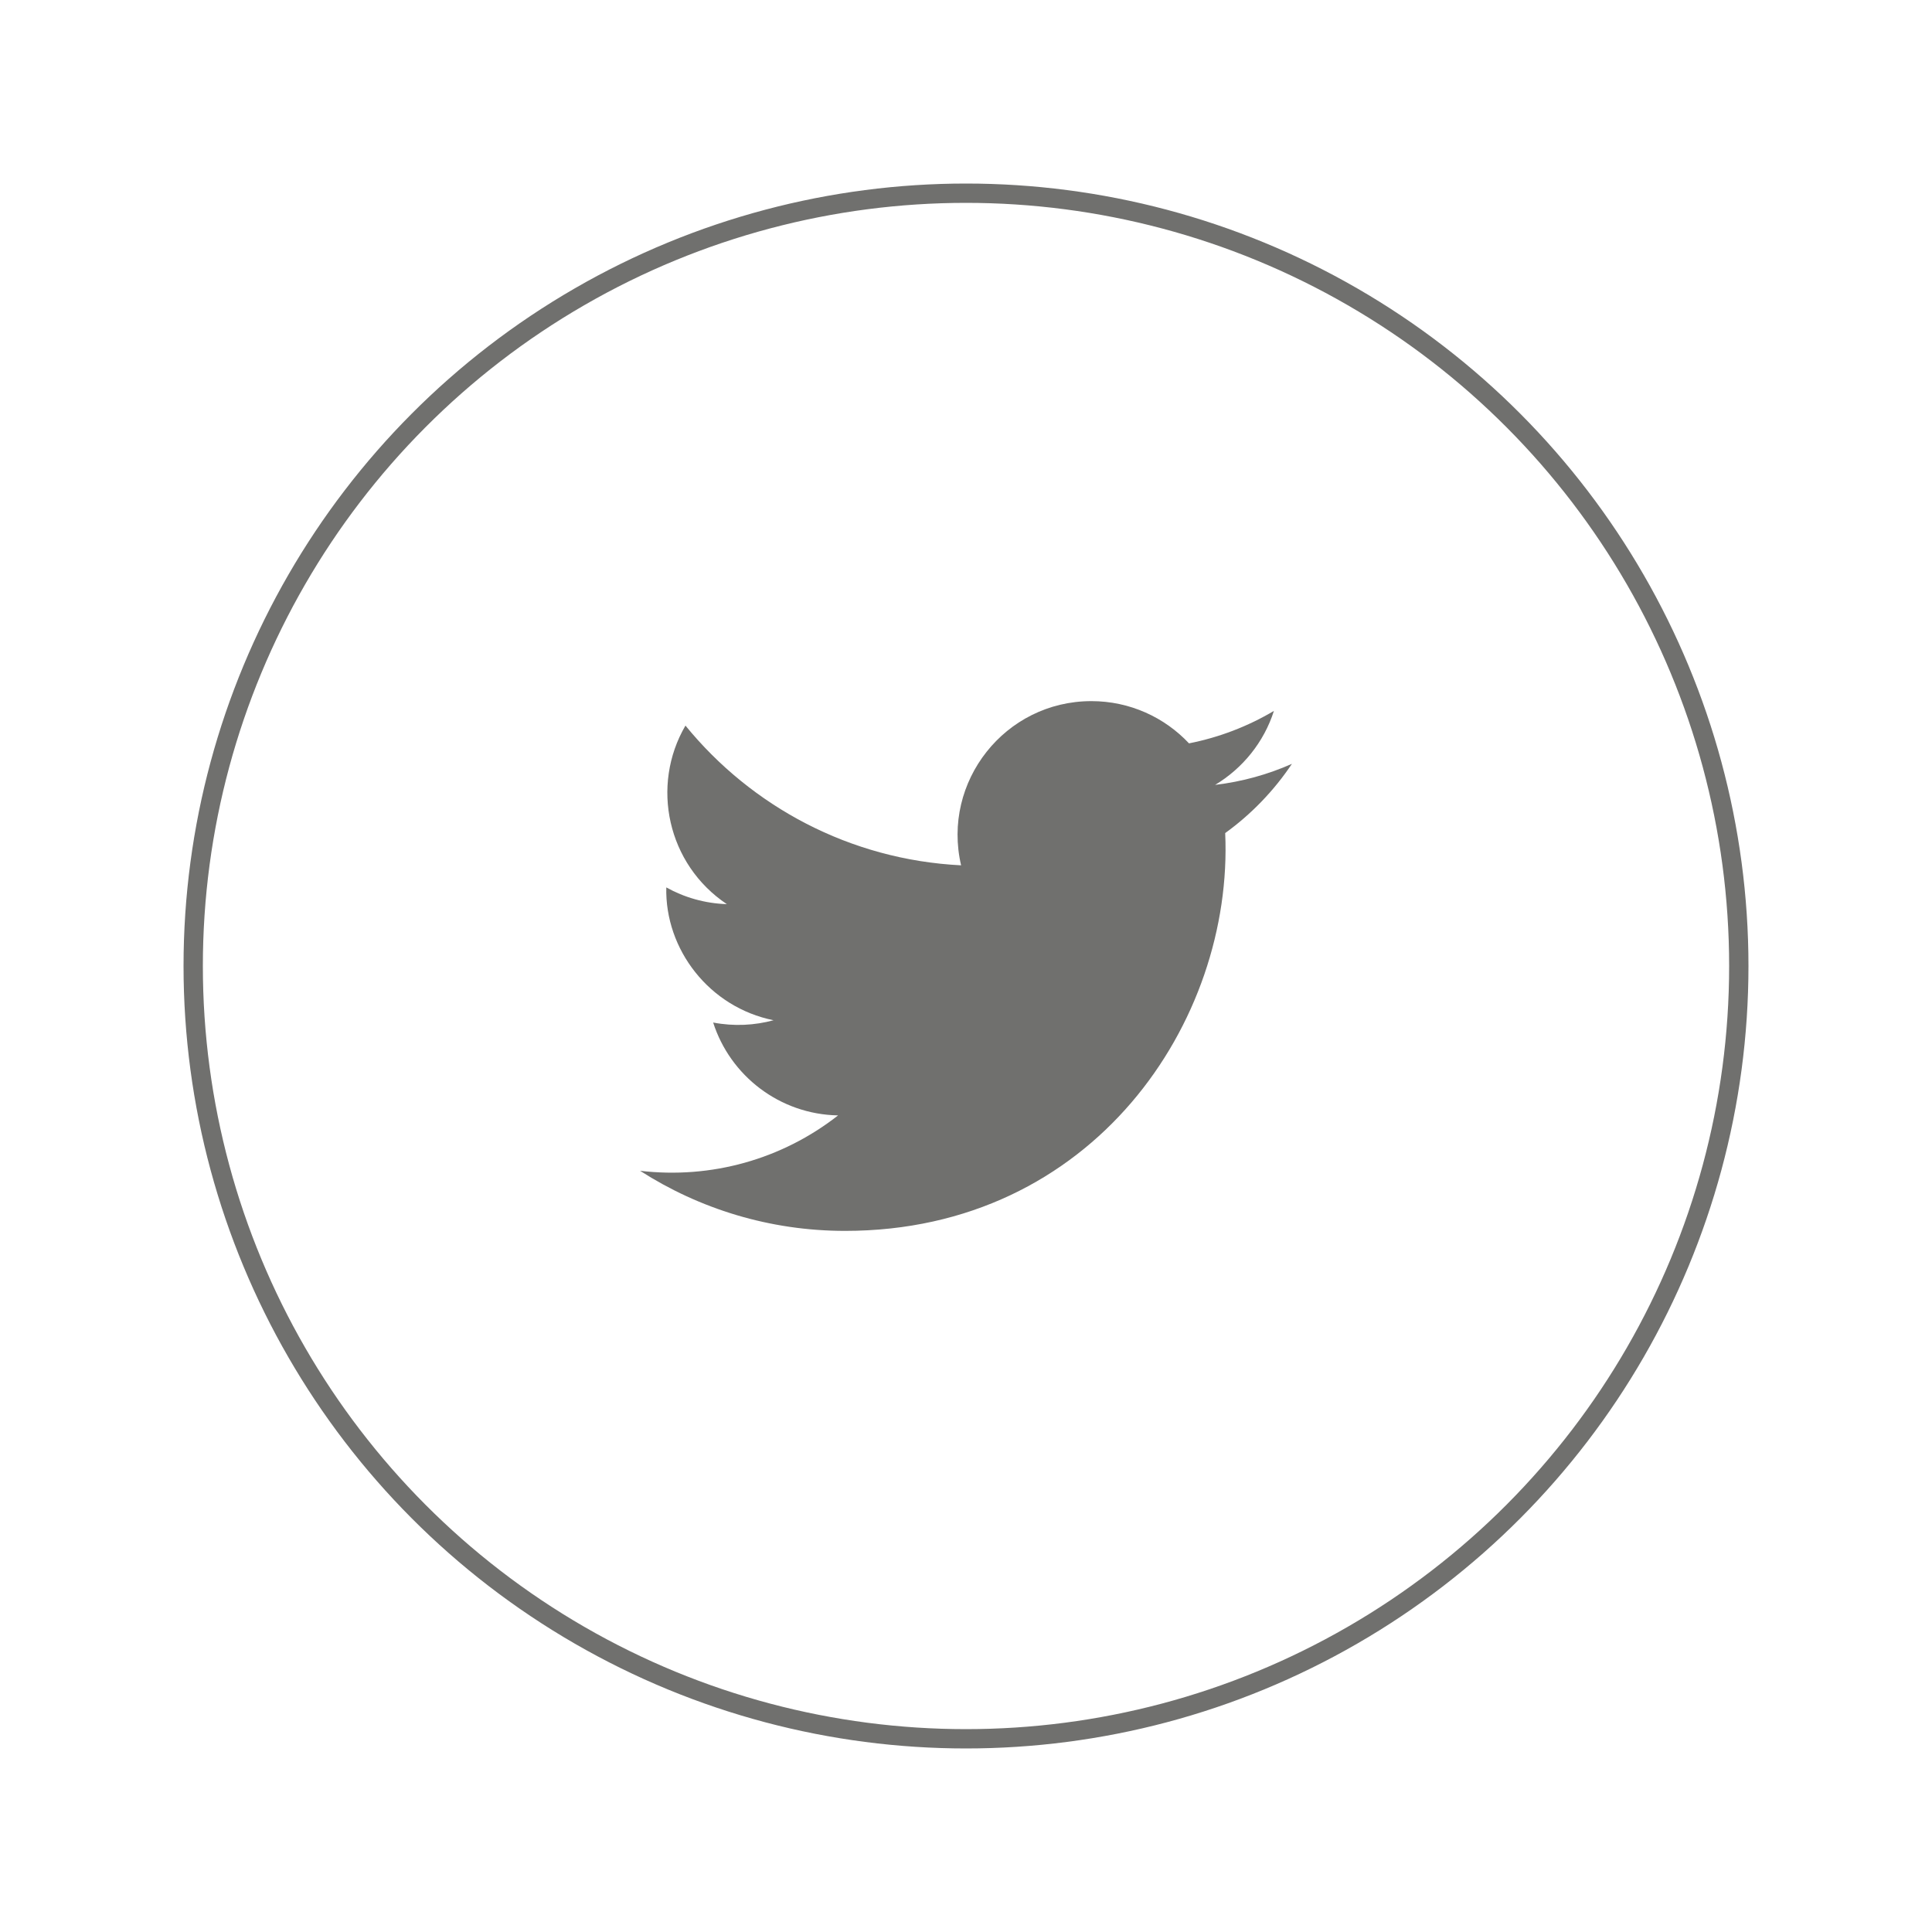
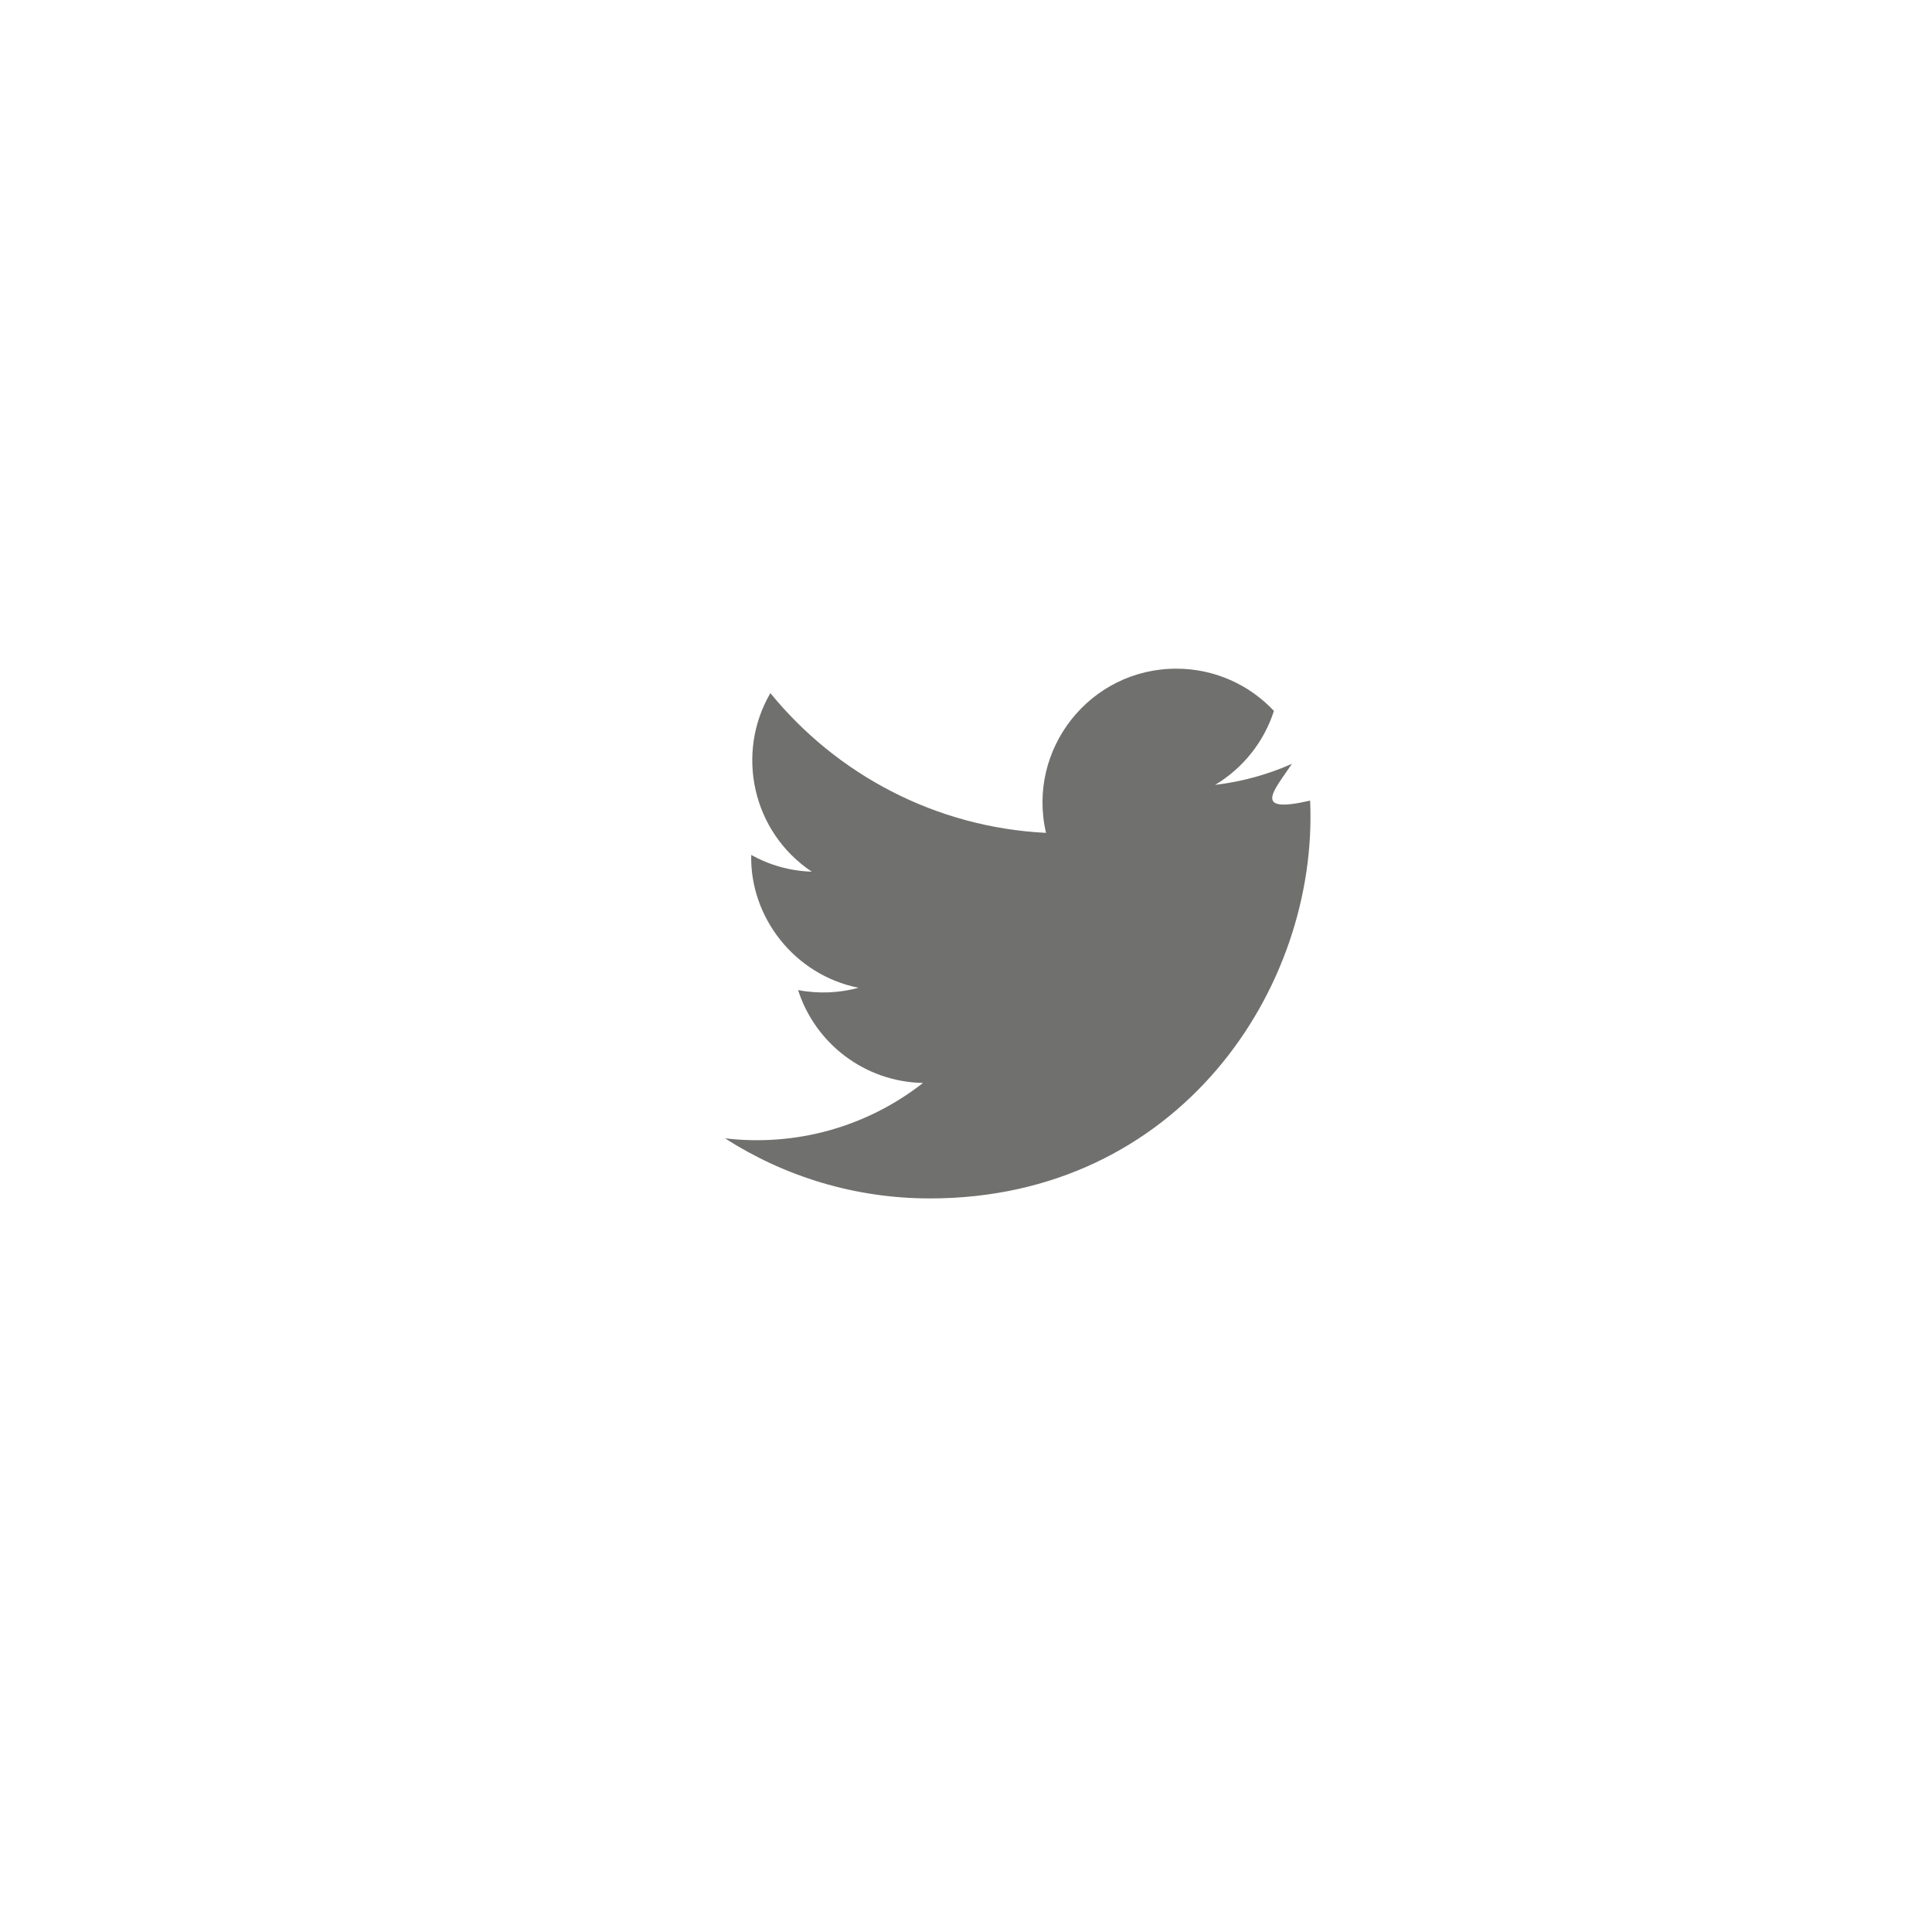
<svg xmlns="http://www.w3.org/2000/svg" version="1.1" id="Livello_1" x="0px" y="0px" viewBox="0 0 100 100" style="enable-background:new 0 0 100 100;" xml:space="preserve">
  <style type="text/css">
	.st0{fill:#70706E;}
	.st1{fill:none;stroke:#70706E;stroke-miterlimit:10;}
	.st2{fill-rule:evenodd;clip-rule:evenodd;fill:#70706E;}
</style>
  <g>
-     <path id="twitter-1_1_" class="st0" d="M66.87,39.536c-1.241,0.551-2.576,0.923-3.976,1.09   c1.429-0.857,2.527-2.213,3.044-3.83c-1.337,0.794-2.819,1.369-4.396,1.68   c-1.262-1.345-3.062-2.186-5.052-2.186c-4.469,0-7.753,4.17-6.744,8.499   c-5.752-0.288-10.853-3.045-14.267-7.233c-1.814,3.111-0.94,7.182,2.142,9.242   c-1.134-0.036-2.202-0.347-3.134-0.866c-0.075,3.207,2.223,6.206,5.552,6.875   c-0.975,0.265-2.042,0.326-3.126,0.119c0.88,2.75,3.436,4.751,6.466,4.807   c-2.911,2.28-6.576,3.299-10.249,2.867c3.063,1.964,6.703,3.11,10.611,3.11   c12.852,0,20.113-10.855,19.675-20.591C64.768,42.143,65.942,40.924,66.87,39.536z" />
-     <circle class="st1" cx="50" cy="50" r="40" />
+     <path id="twitter-1_1_" class="st0" d="M66.87,39.536c-1.241,0.551-2.576,0.923-3.976,1.09   c1.429-0.857,2.527-2.213,3.044-3.83c-1.262-1.345-3.062-2.186-5.052-2.186c-4.469,0-7.753,4.17-6.744,8.499   c-5.752-0.288-10.853-3.045-14.267-7.233c-1.814,3.111-0.94,7.182,2.142,9.242   c-1.134-0.036-2.202-0.347-3.134-0.866c-0.075,3.207,2.223,6.206,5.552,6.875   c-0.975,0.265-2.042,0.326-3.126,0.119c0.88,2.75,3.436,4.751,6.466,4.807   c-2.911,2.28-6.576,3.299-10.249,2.867c3.063,1.964,6.703,3.11,10.611,3.11   c12.852,0,20.113-10.855,19.675-20.591C64.768,42.143,65.942,40.924,66.87,39.536z" />
  </g>
</svg>